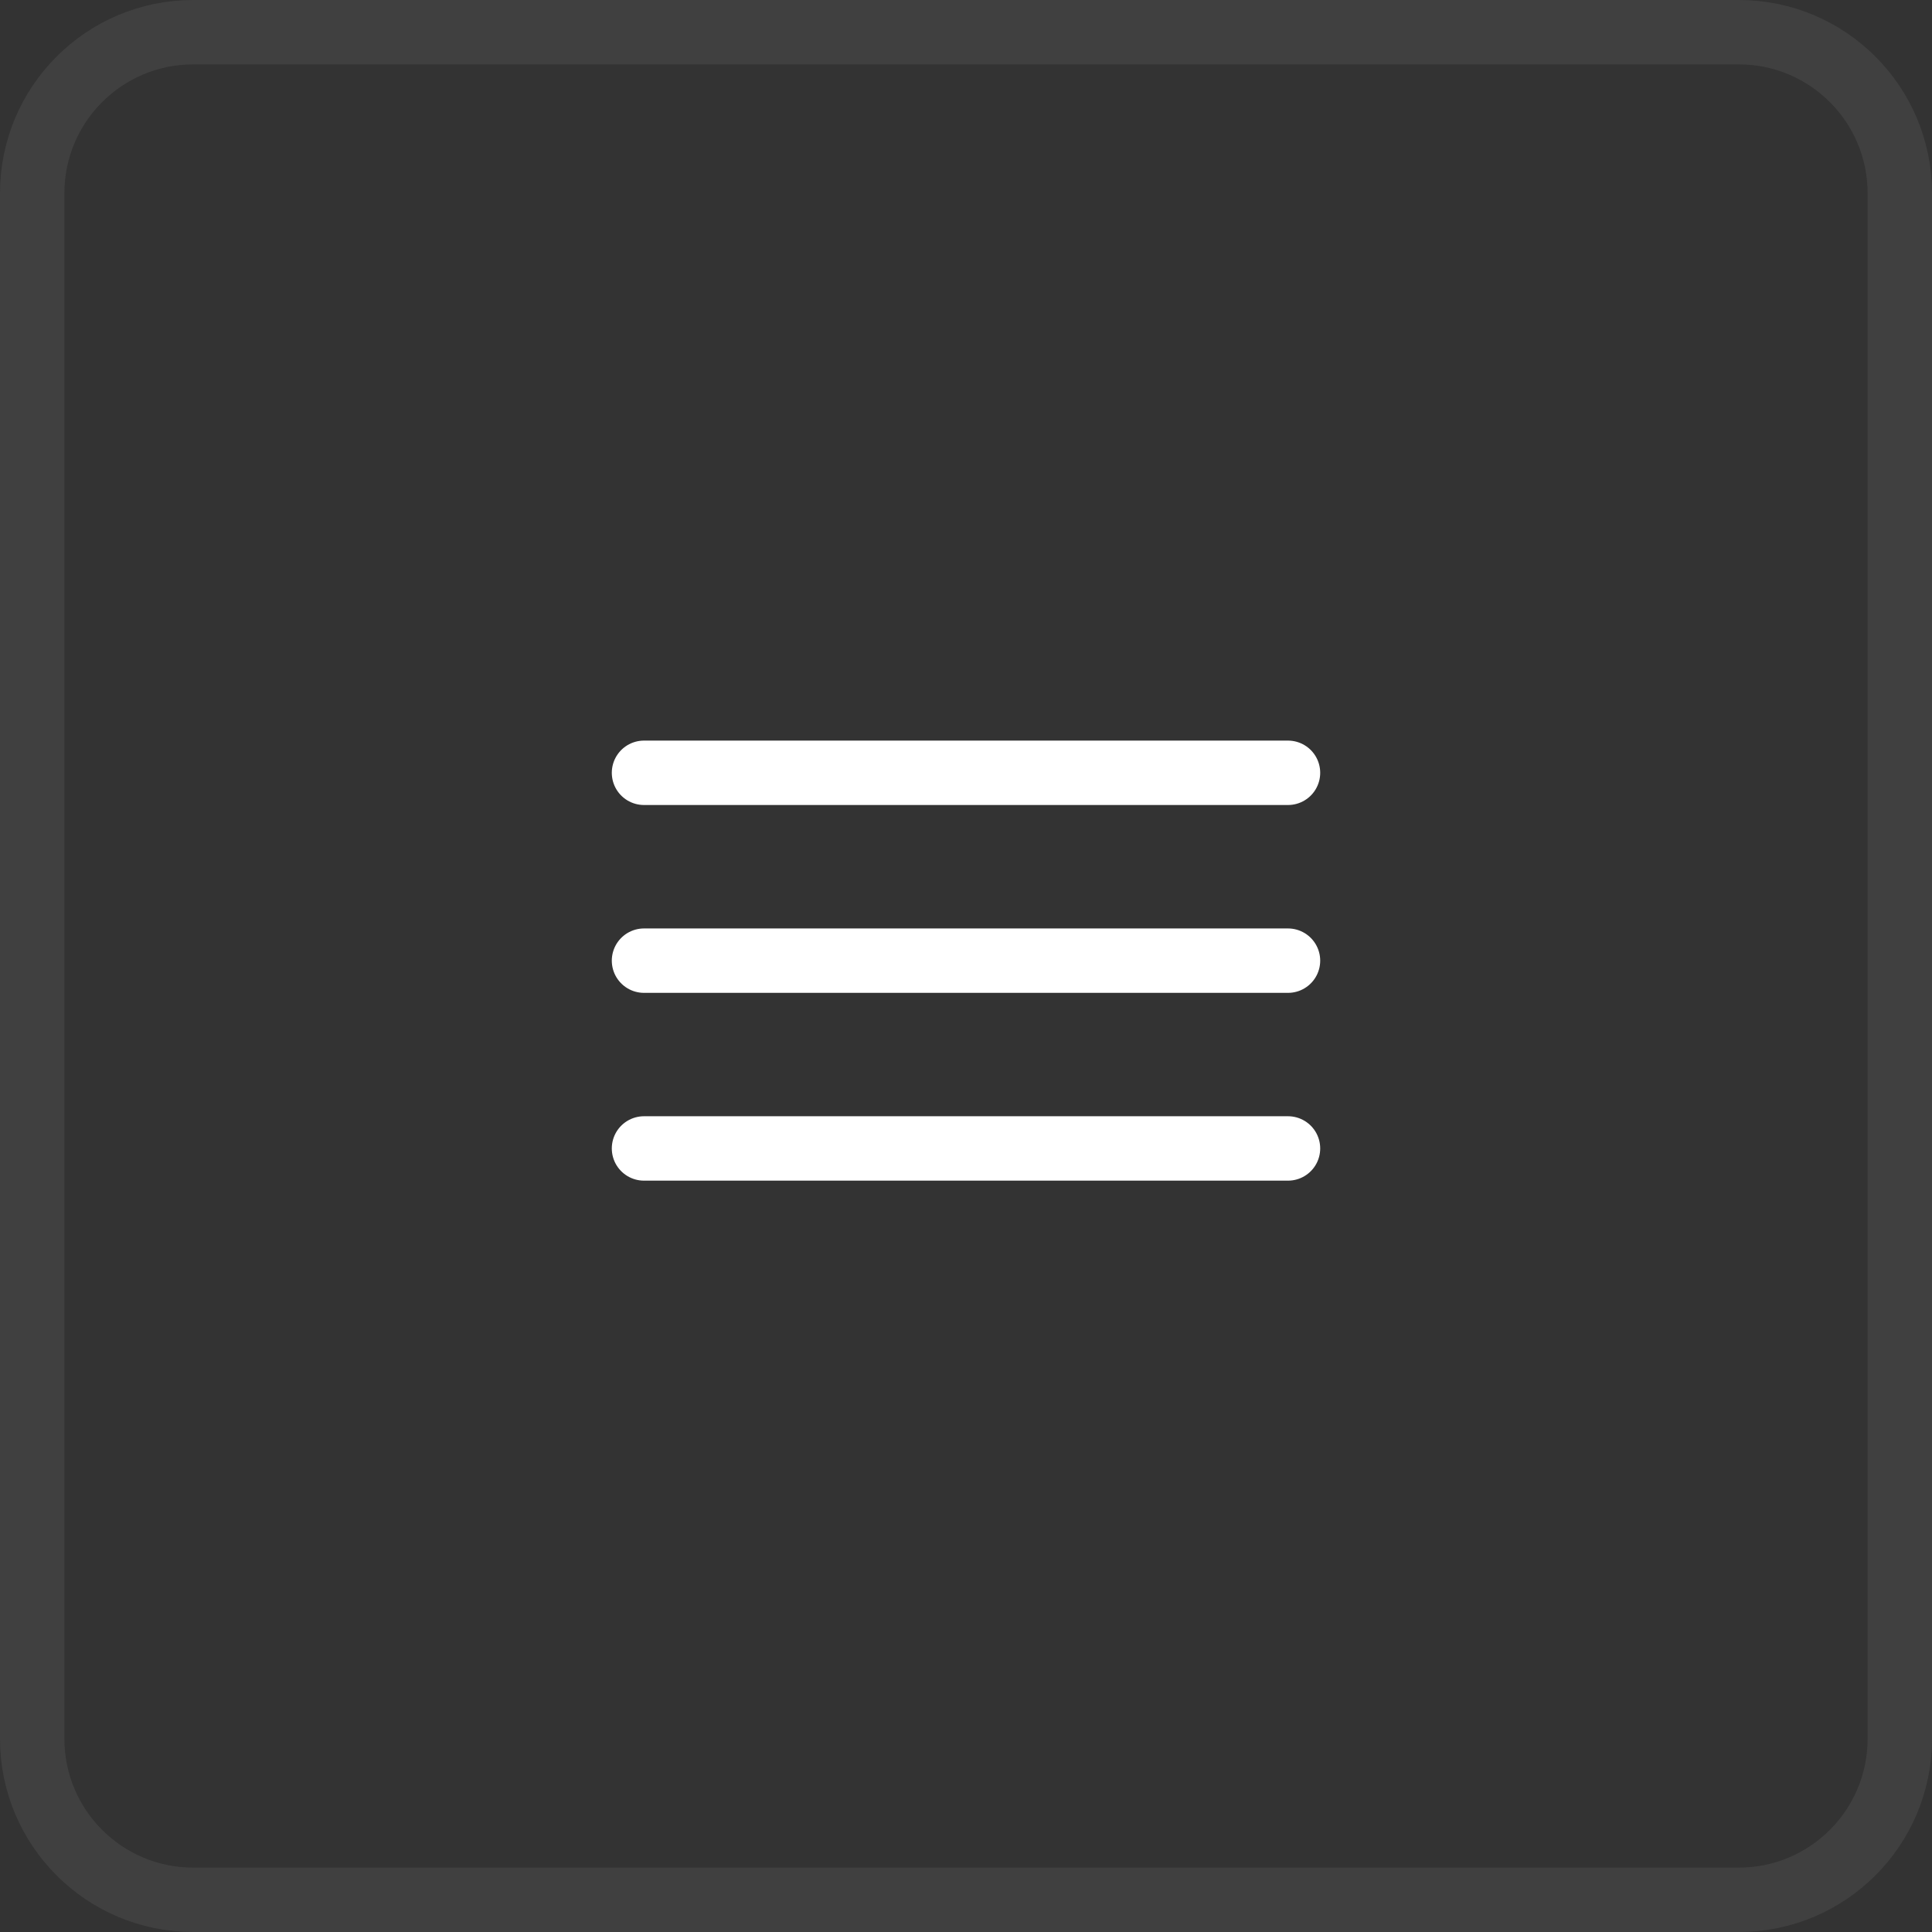
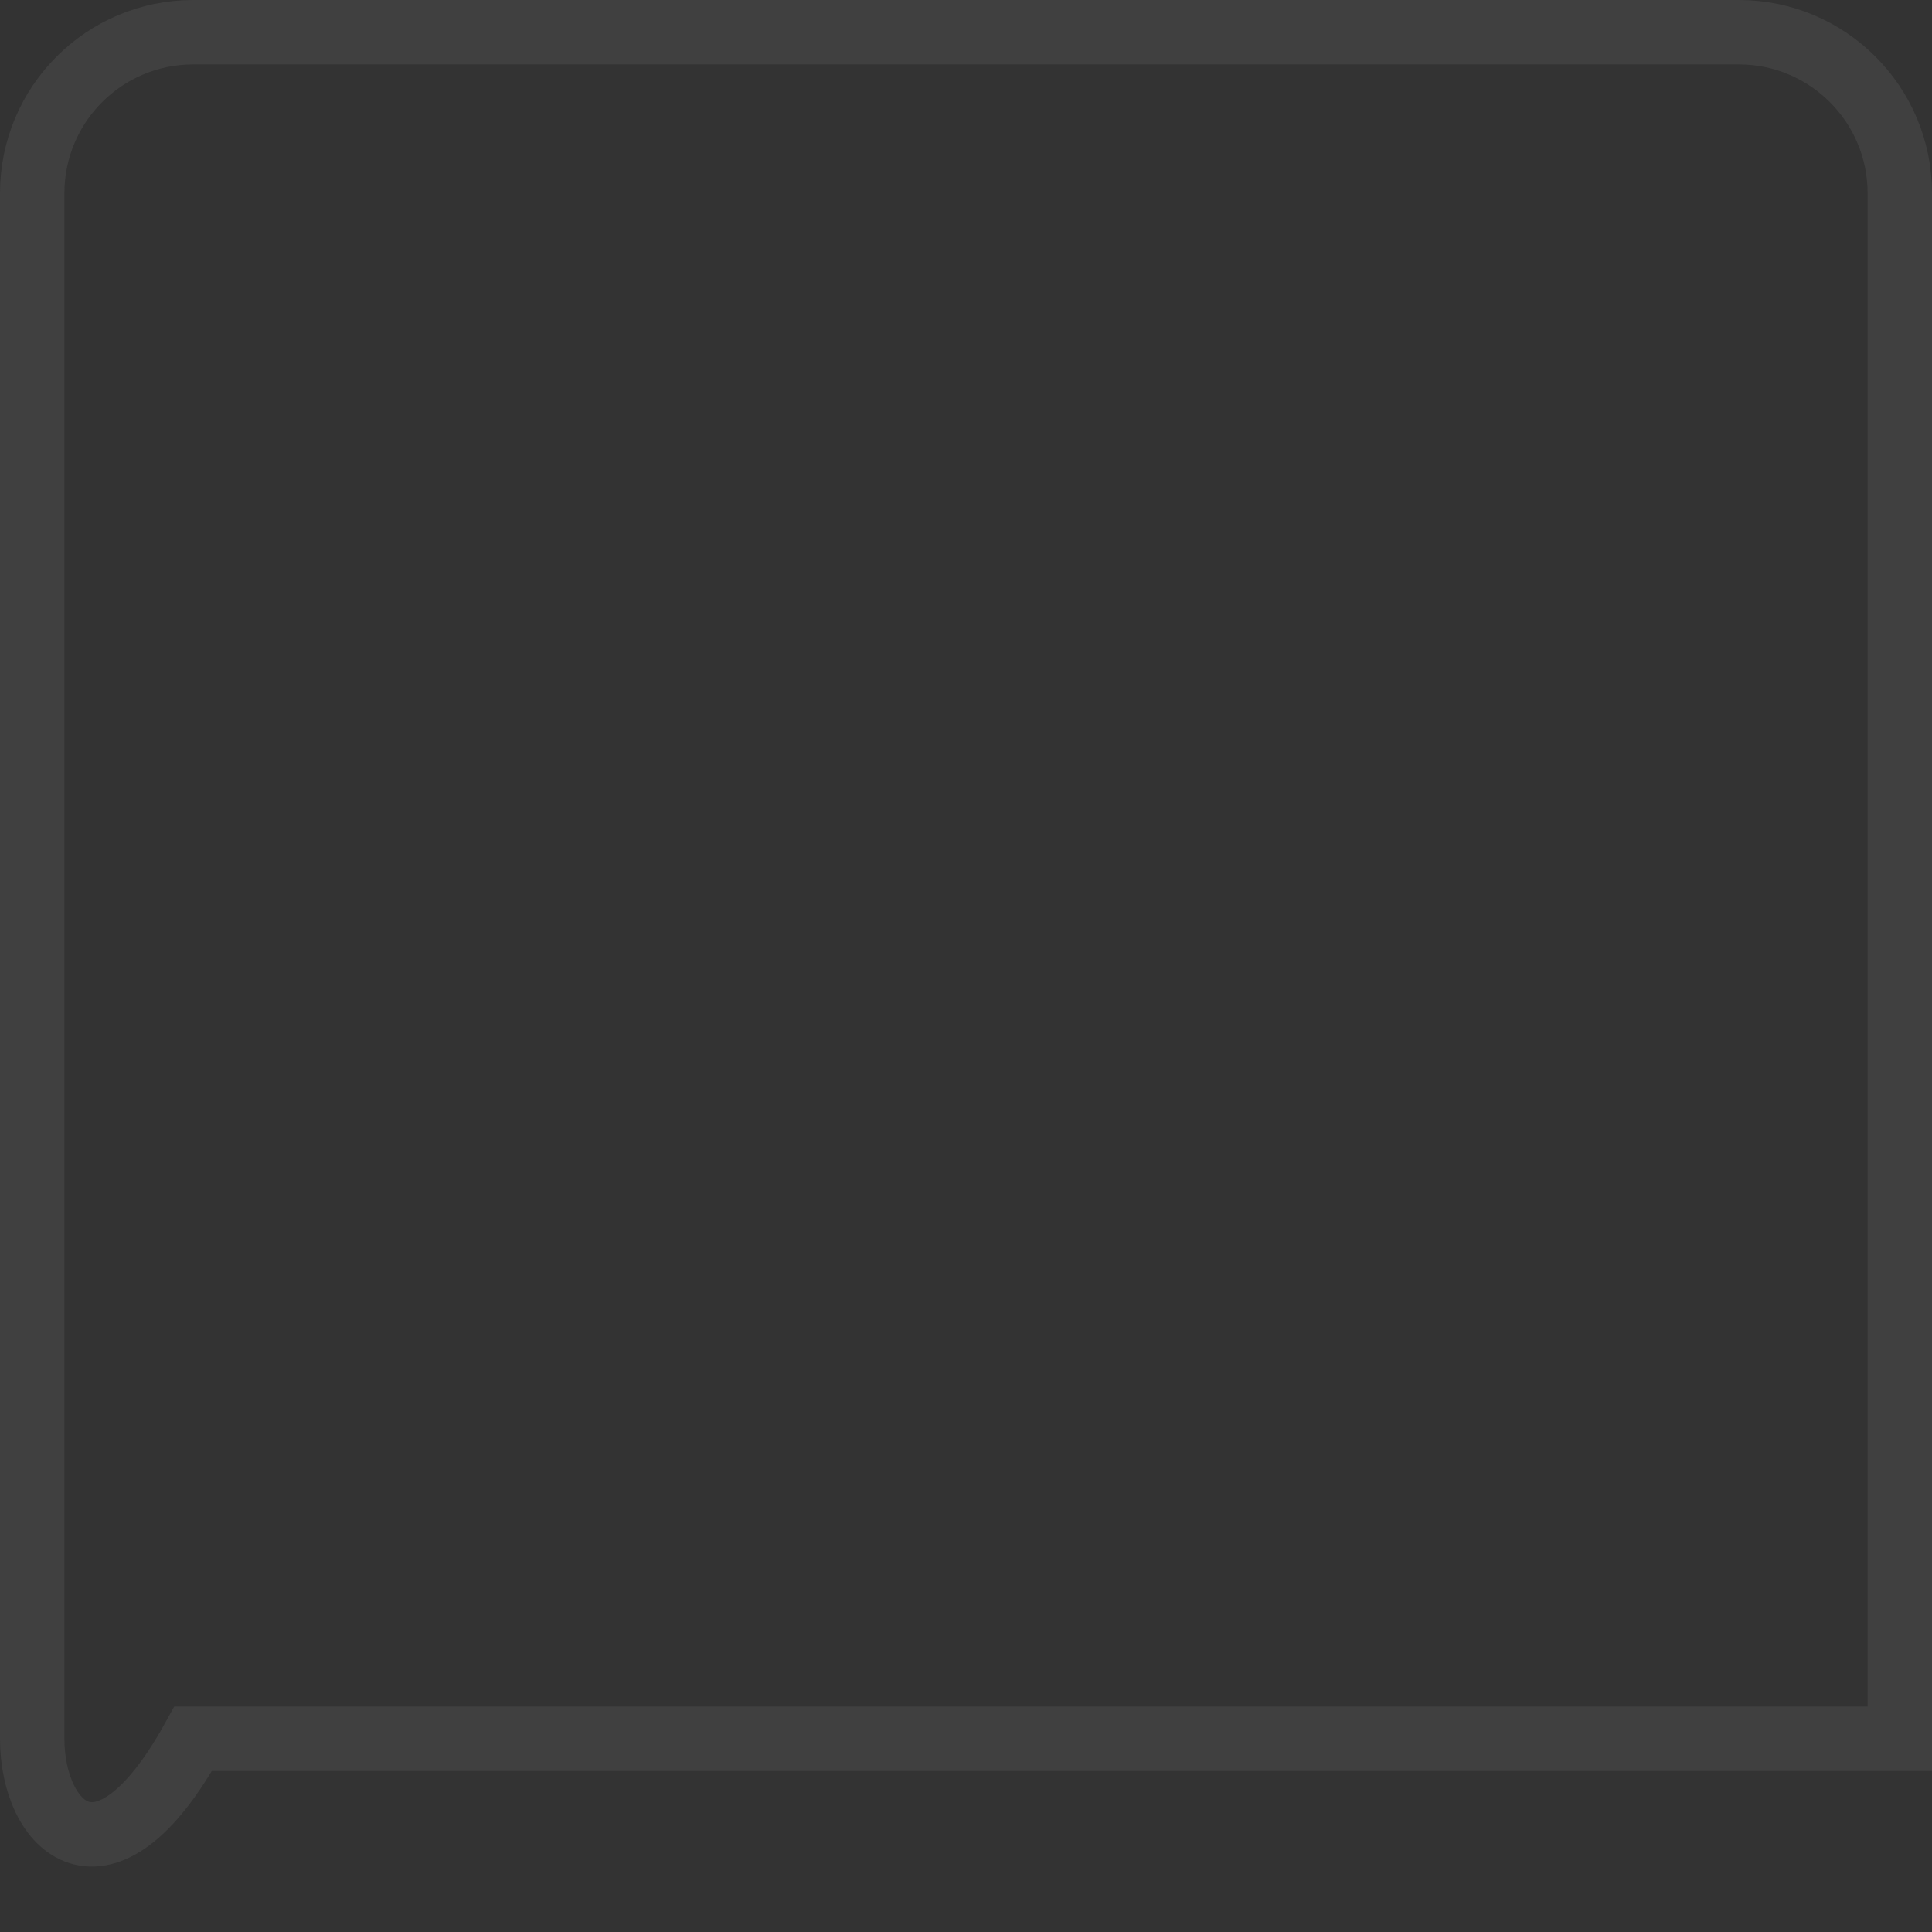
<svg xmlns="http://www.w3.org/2000/svg" width="30" height="30" viewBox="0 0 30 30" fill="none">
  <rect x="0" y="0" width="30" height="30" fill="#333333" stroke="none" />
  <g clip-path="url(#clip0_2711_7857)">
-     <path opacity="0.1" d="M3 0.5H27C28.381 0.5 29.5 1.619 29.5 3V27C29.5 28.381 28.381 29.5 27 29.5H3C1.619 29.5 0.5 28.381 0.5 27V3C0.5 1.619 1.619 0.5 3 0.5Z" stroke="#BDBDBD" />
-     <path d="M10 14.917H20" stroke="white" stroke-linecap="round" stroke-linejoin="round" />
-     <path d="M10 17.833H20" stroke="white" stroke-linecap="round" stroke-linejoin="round" />
-     <path d="M10 12H20" stroke="white" stroke-linecap="round" stroke-linejoin="round" />
+     <path opacity="0.1" d="M3 0.5H27C28.381 0.5 29.5 1.619 29.5 3V27H3C1.619 29.5 0.5 28.381 0.5 27V3C0.5 1.619 1.619 0.5 3 0.5Z" stroke="#BDBDBD" />
  </g>
  <defs>
    <clipPath id="clip0_2711_7857">
      <rect width="30" height="30" fill="white" />
    </clipPath>
  </defs>
</svg>